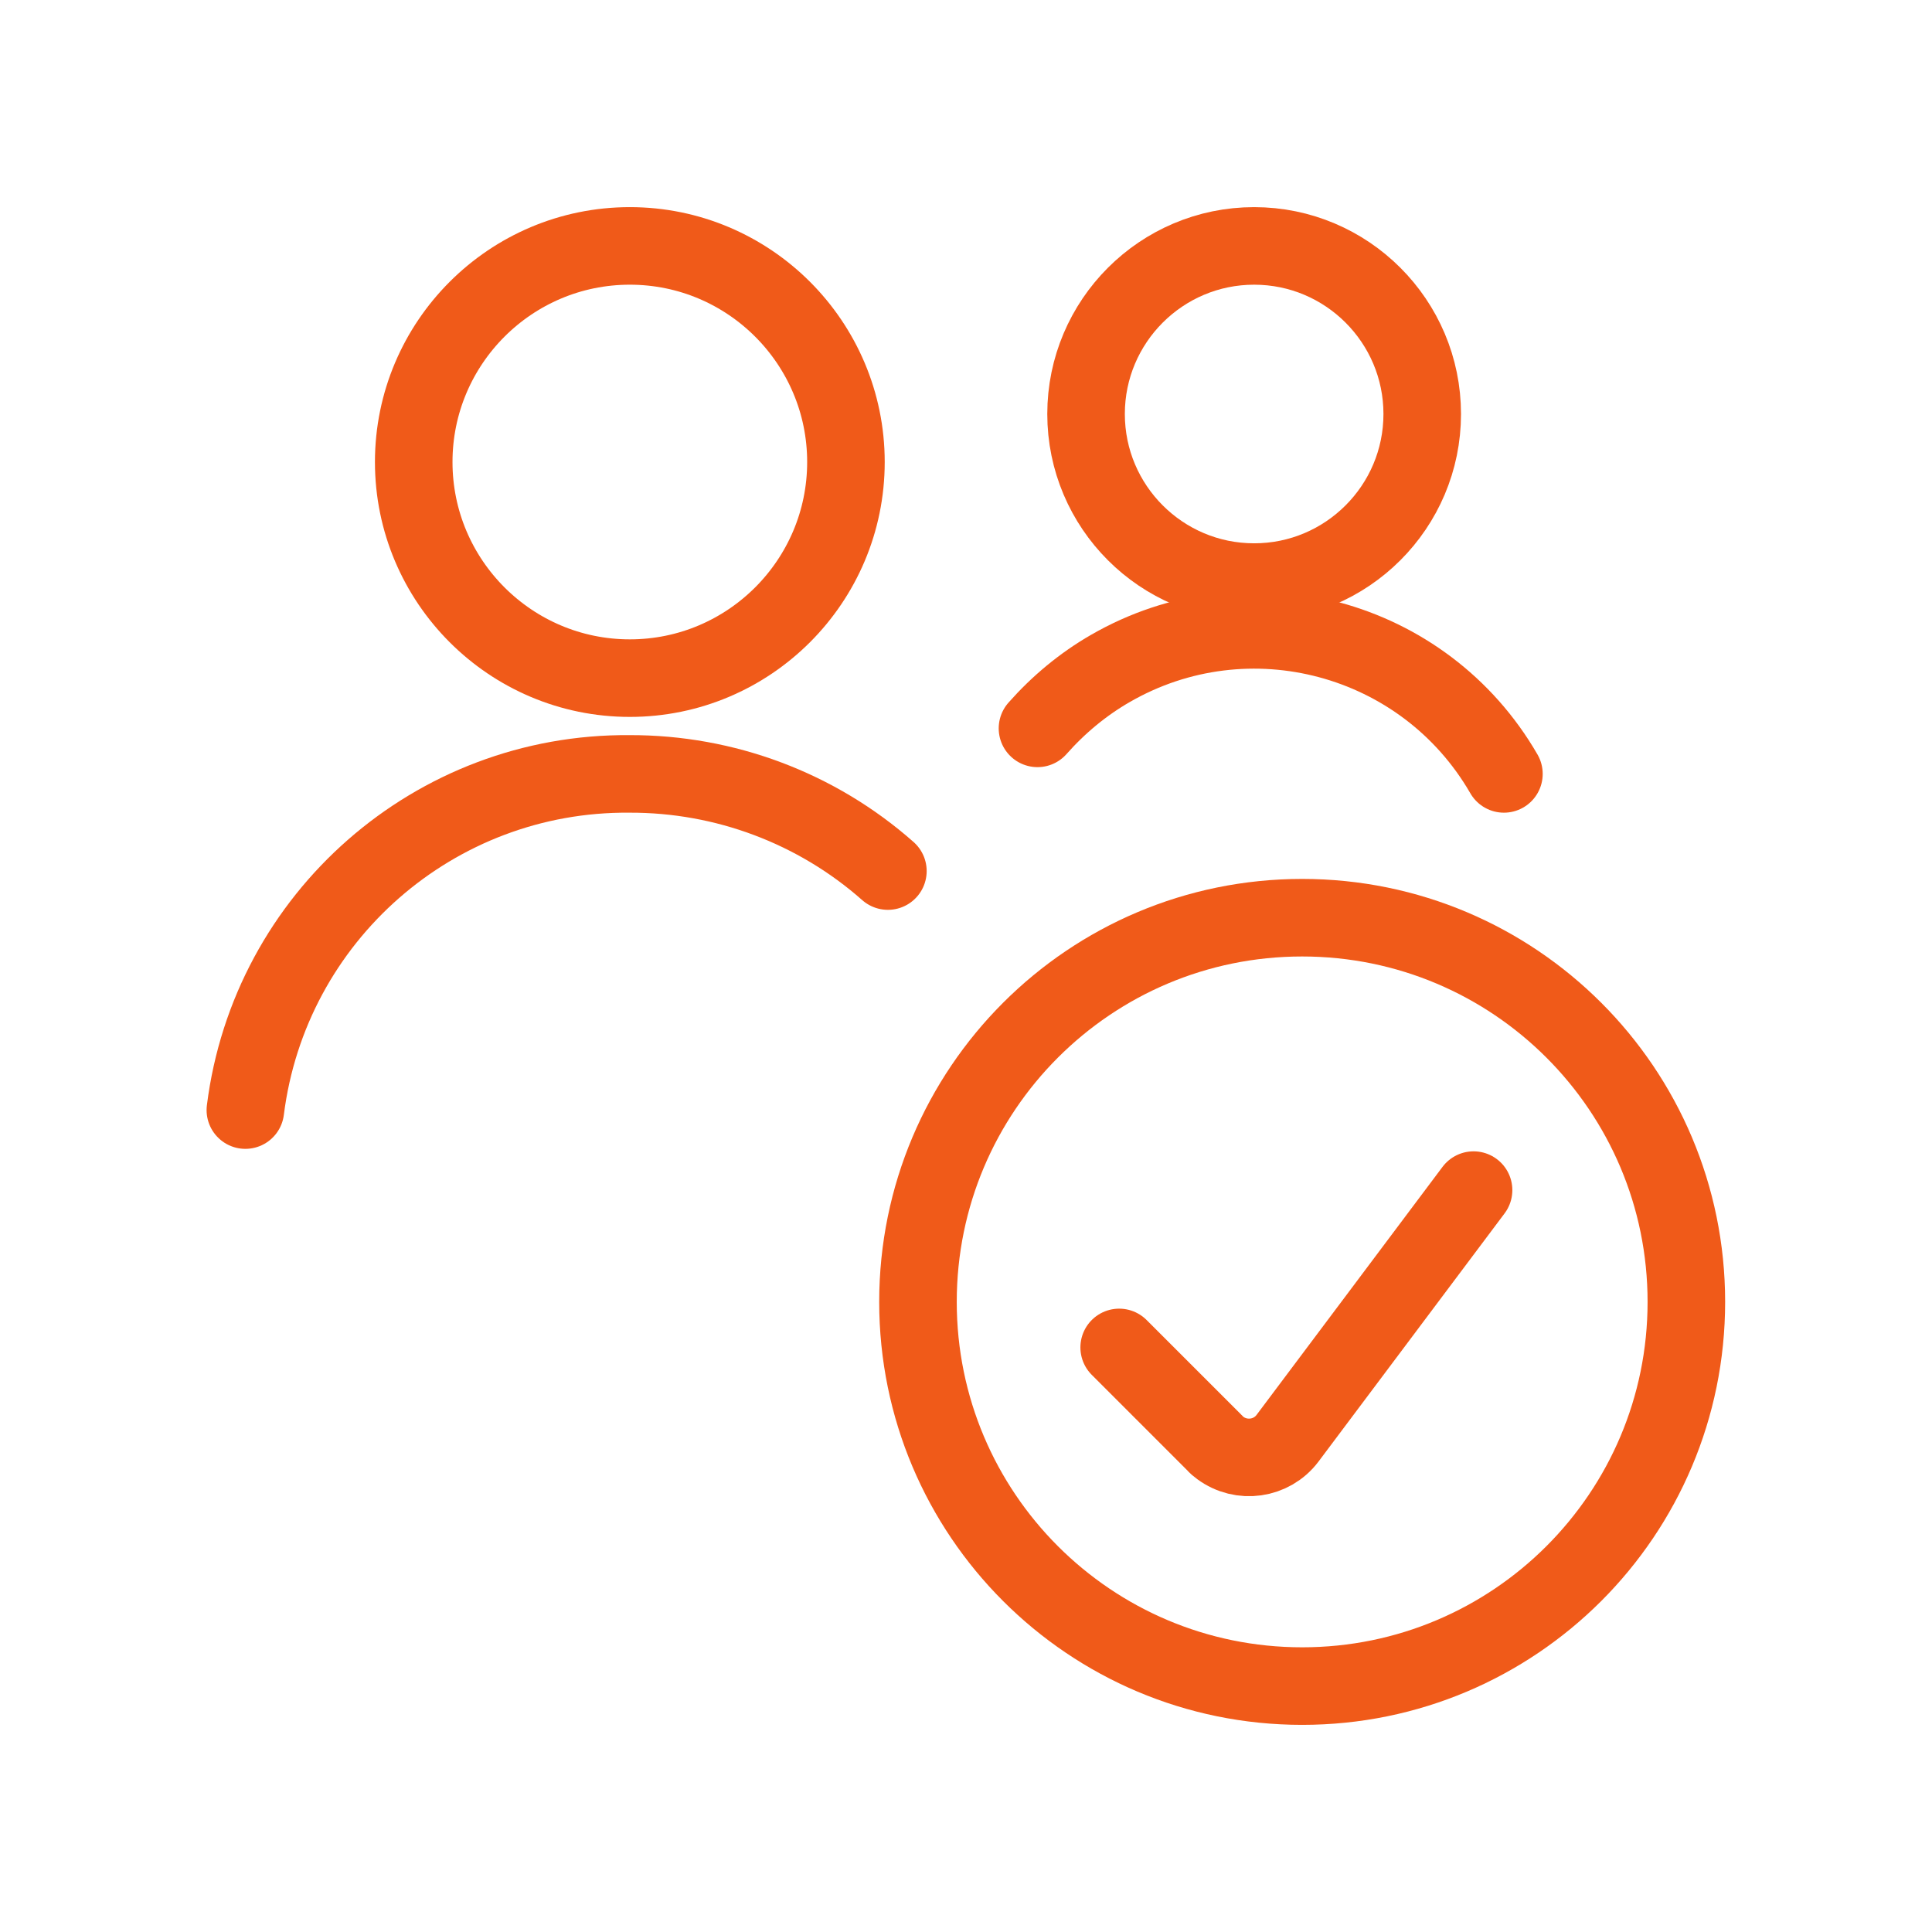
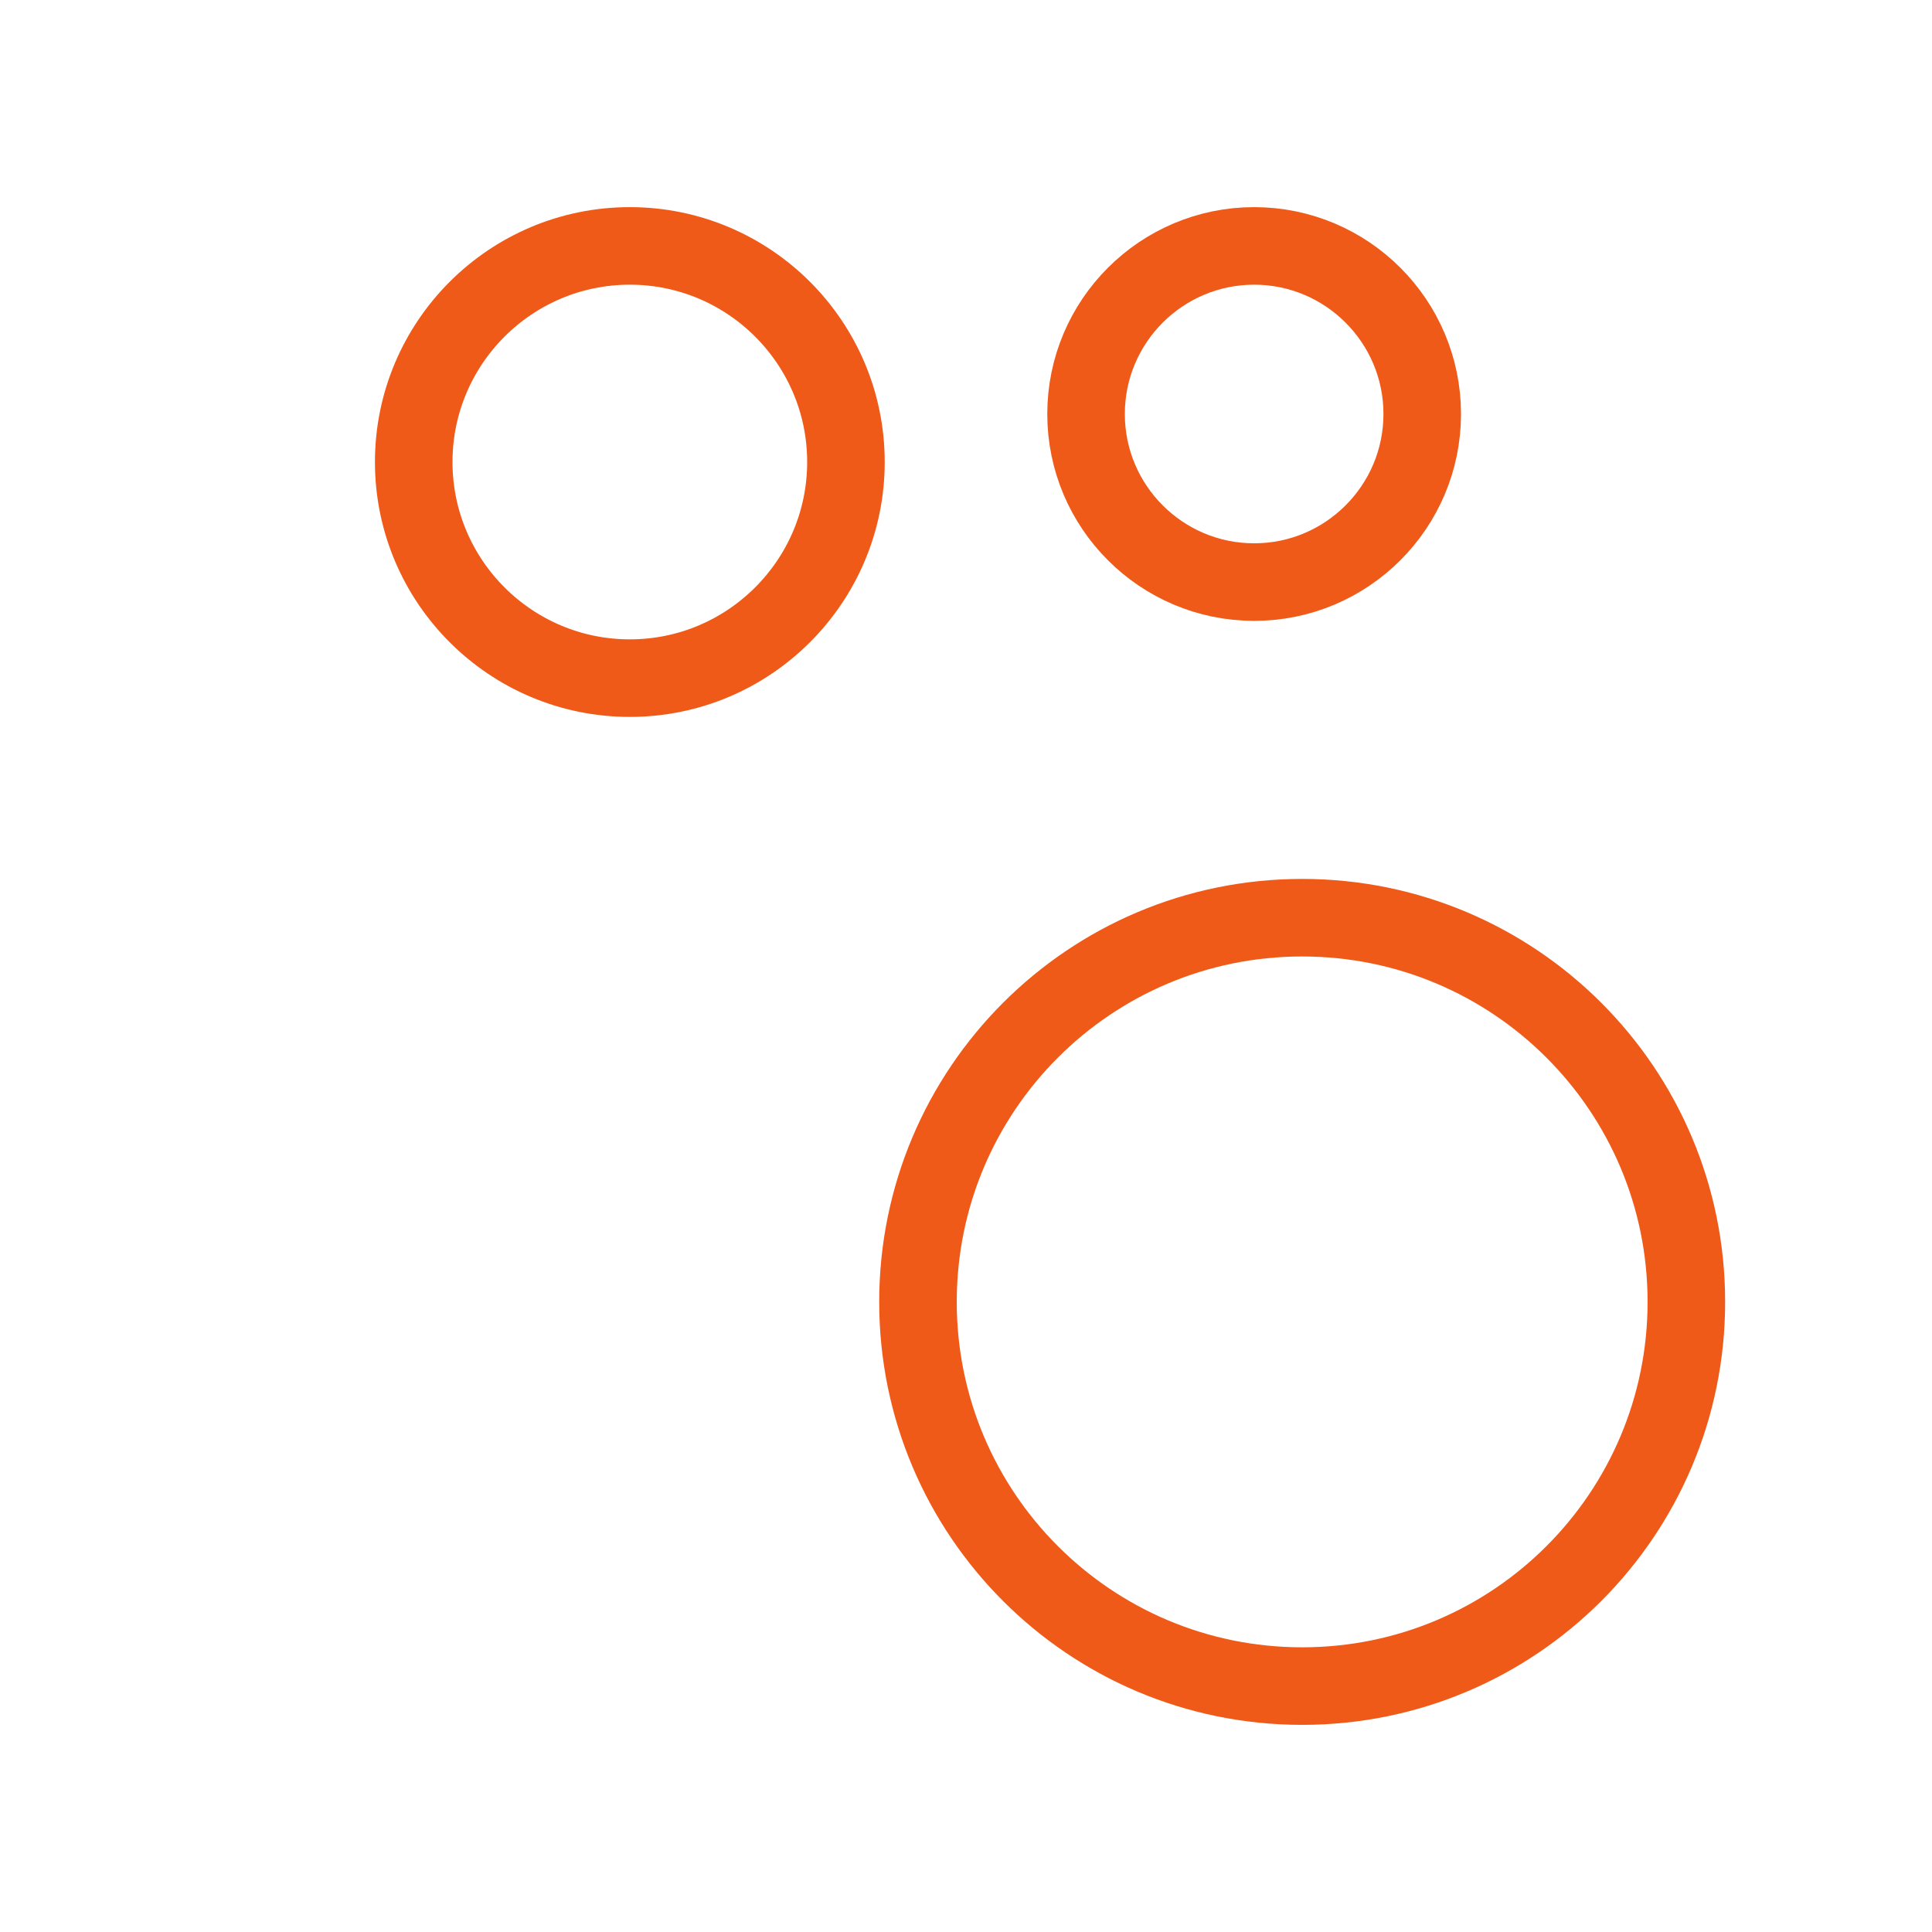
<svg xmlns="http://www.w3.org/2000/svg" id="Layer_1" data-name="Layer 1" viewBox="0 0 70 70">
  <defs>
    <style>
      .cls-1 {
        fill: none;
        stroke: #f05a19;
        stroke-linecap: round;
        stroke-linejoin: round;
        stroke-width: 2.81px;
      }
    </style>
  </defs>
-   <path class="cls-1" d="M32.17,31.56c-2.58-2.28-5.91-3.53-9.36-3.52-7.06-.06-13.04,5.18-13.92,12.18" />
  <path class="cls-1" d="M14.99,16.74c0,4.32,3.51,7.83,7.83,7.83s7.83-3.51,7.83-7.83h0c0-4.32-3.51-7.83-7.83-7.83-4.32,0-7.83,3.51-7.83,7.83h0Z" />
  <path class="cls-1" d="M39.35,15c0,3.36,2.73,6.09,6.09,6.09s6.09-2.73,6.09-6.09h0c0-3.36-2.73-6.09-6.09-6.09s-6.09,2.73-6.09,6.09h0Z" />
-   <path class="cls-1" d="M54.49,28.04c-2.88-4.99-9.27-6.7-14.26-3.82-.99.57-1.88,1.31-2.64,2.17" />
  <path class="cls-1" d="M33.26,47.17c0,7.69,6.23,13.92,13.92,13.92s13.92-6.23,13.92-13.92-6.23-13.92-13.92-13.92-13.92,6.23-13.92,13.92Z" />
-   <path class="cls-1" d="M53.39,43.12l-6.74,8.99c-.58.77-1.67.92-2.44.35-.07-.05-.13-.1-.18-.16l-3.48-3.48" />
</svg>